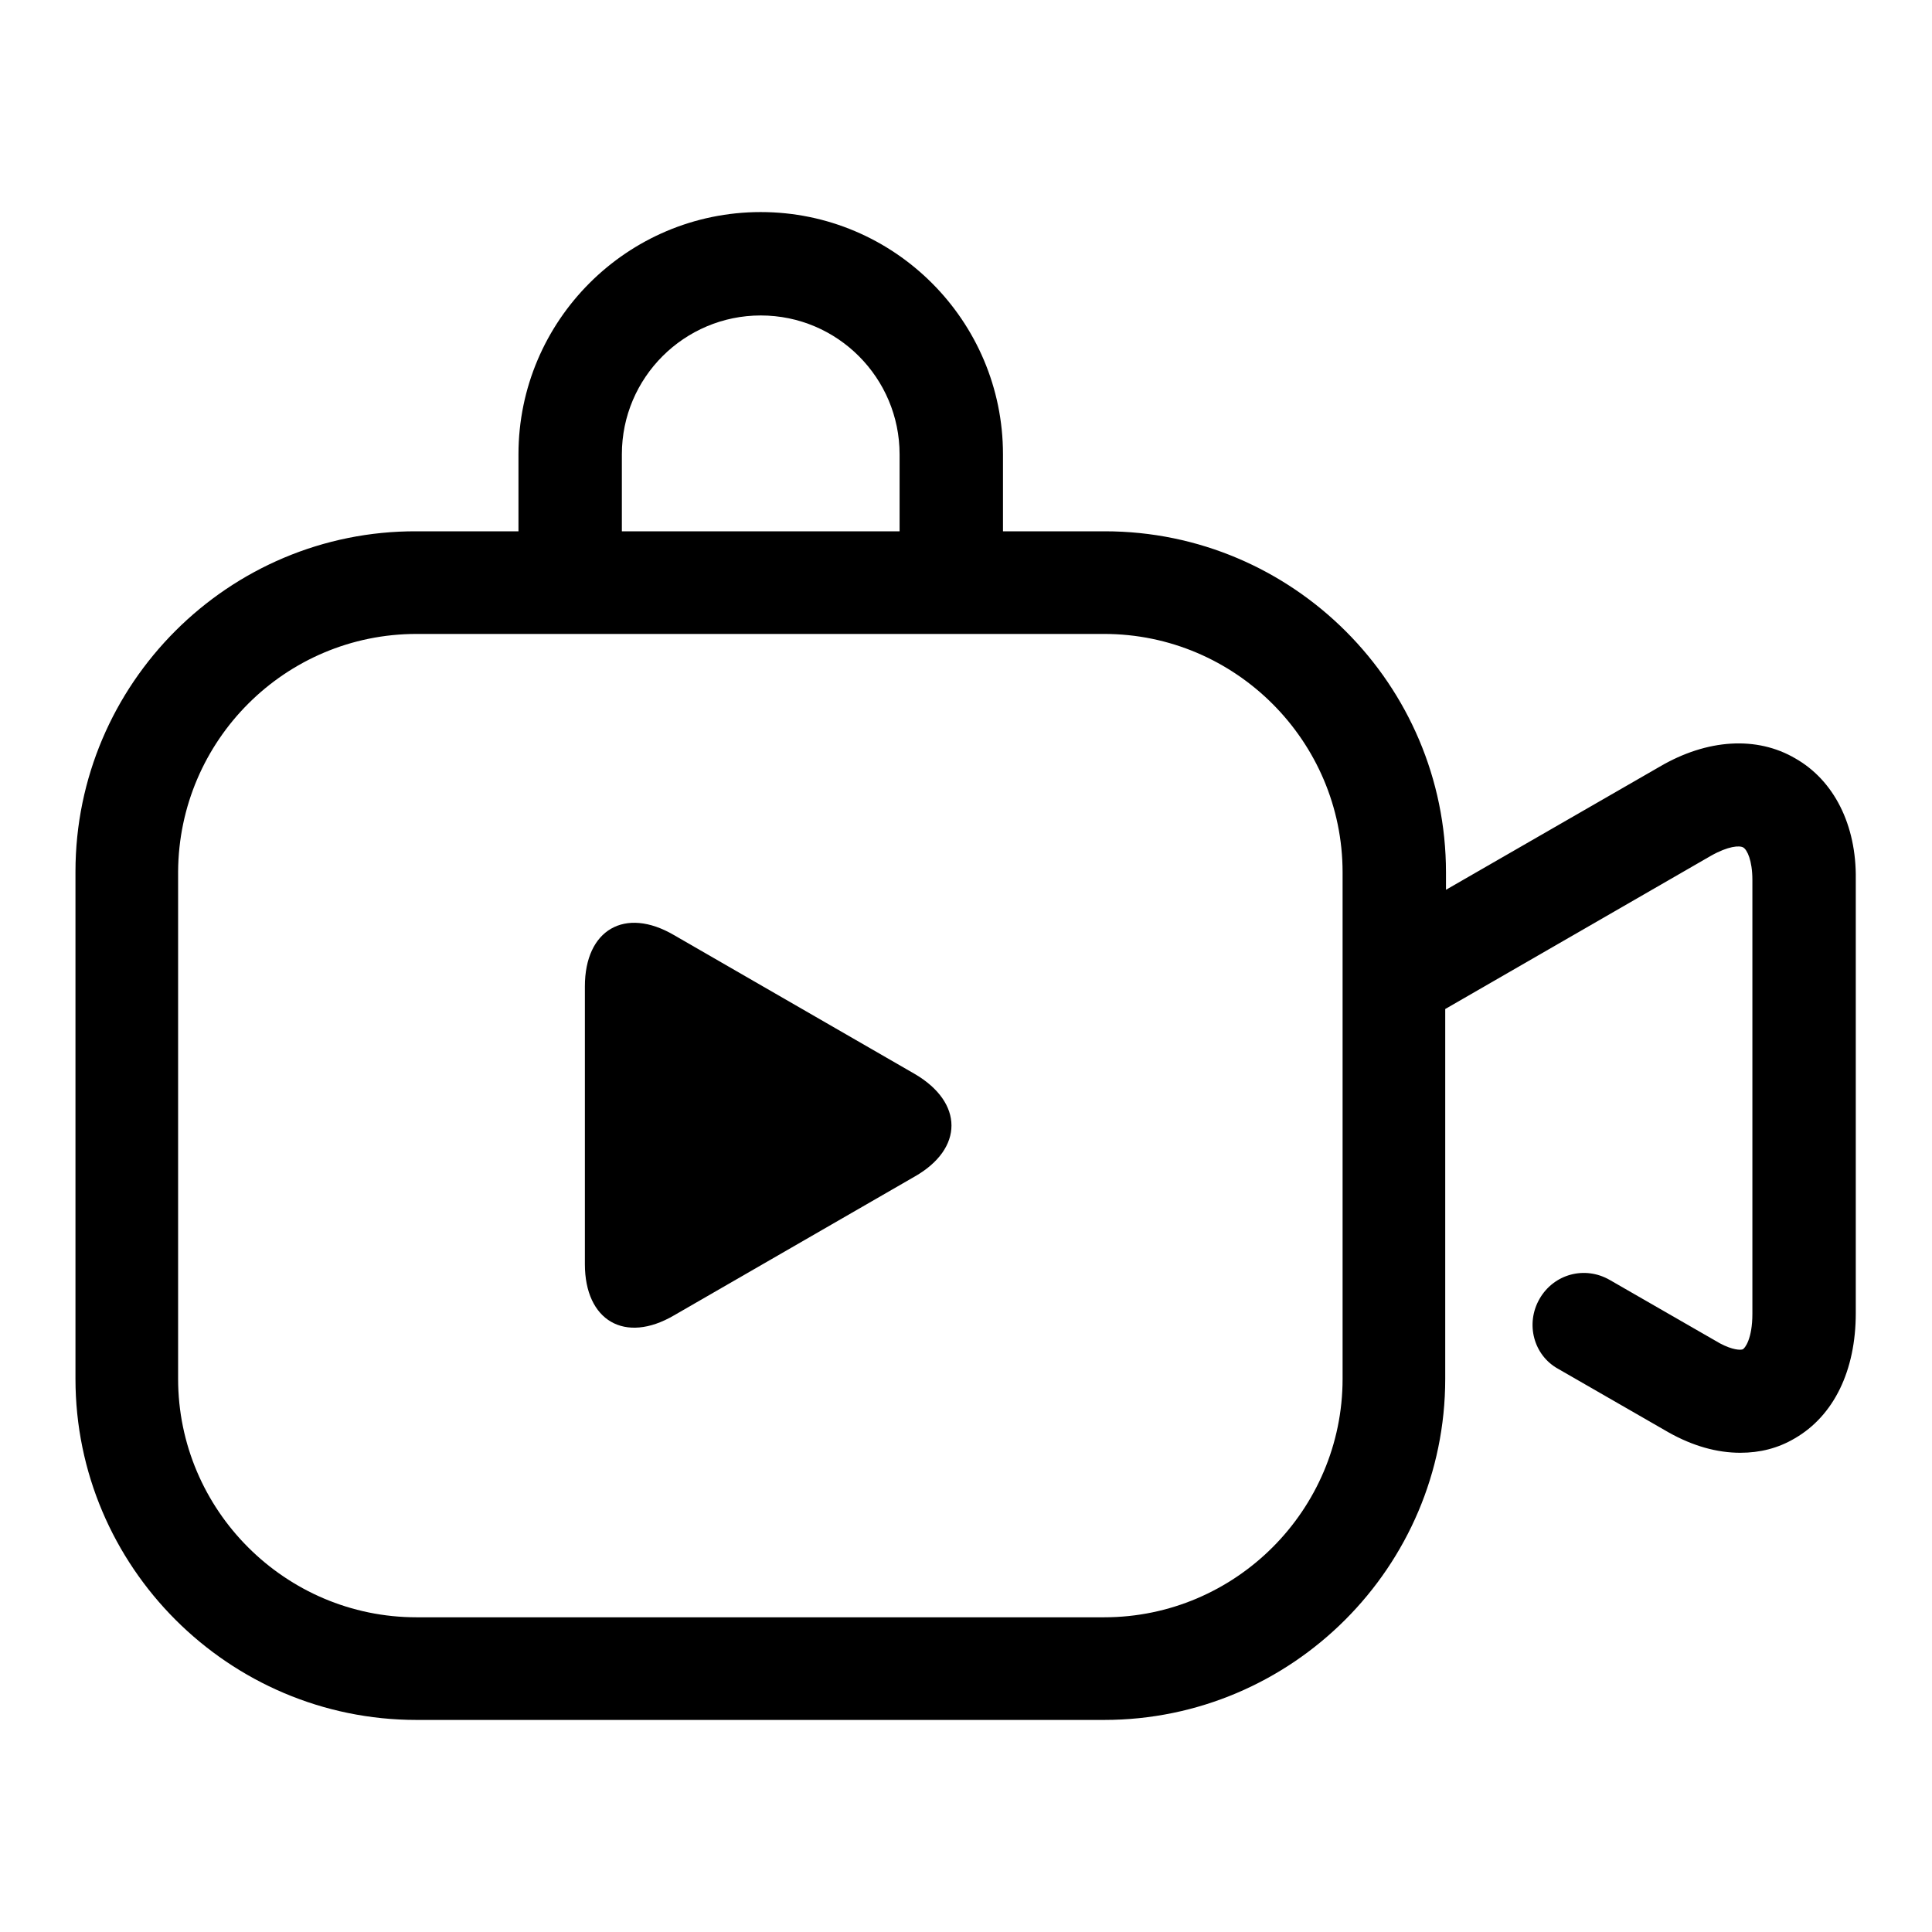
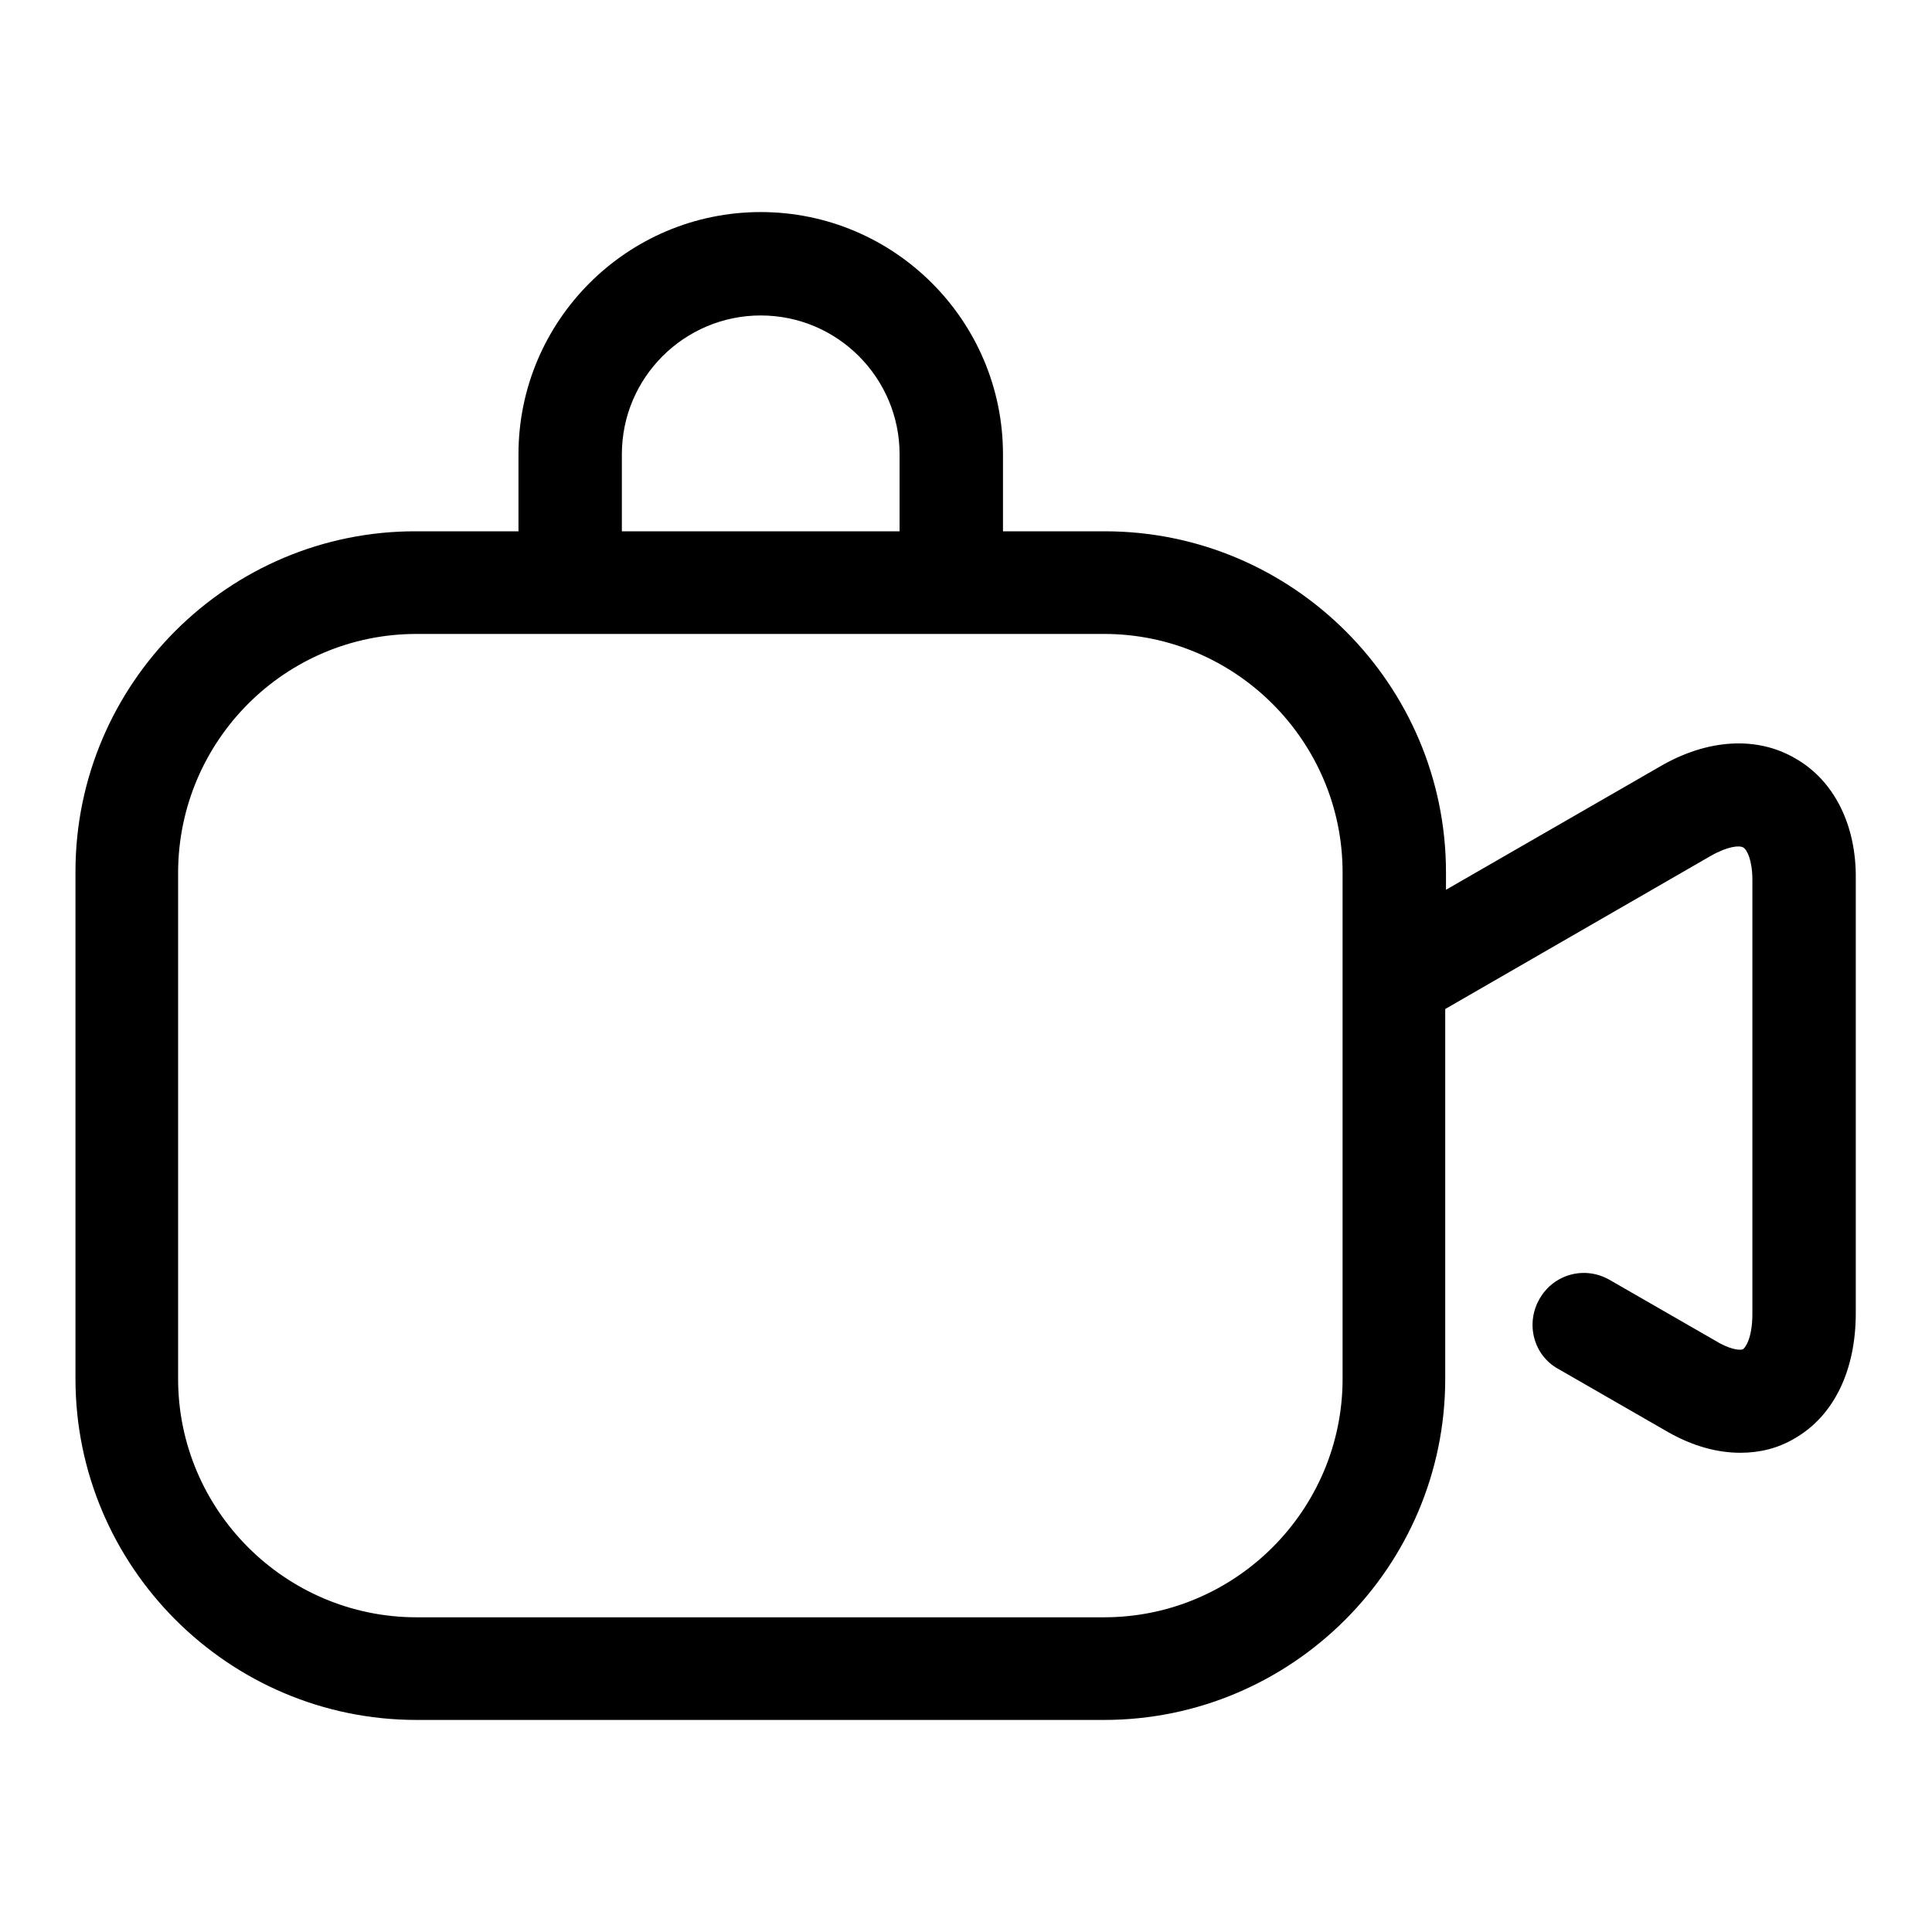
<svg xmlns="http://www.w3.org/2000/svg" version="1.1" x="0px" y="0px" viewBox="0 0 256 256" enable-background="new 0 0 256 256" xml:space="preserve">
  <g>
    <g>
-       <path fill="#000000" d="M121.2,142.3l-31.9-18.4c-6.5-3.8-11.8-0.7-11.8,6.8v36.8c0,7.5,5.3,10.6,11.8,6.8l31.9-18.4C127.7,152.2,127.7,146.1,121.2,142.3z" />
      <path fill="#000000" d="M237.9,100.5c-5.1-3-11.7-2.6-18,1.1l-28.3,16.3v-2.3c0-24.9-20.3-45.2-45.2-45.2h-13.5V60.2c0-17.7-14.4-32.1-32.1-32.1S68.7,42.5,68.7,60.2v10.2H55.2C30.3,70.3,10,90.6,10,115.5v67.2c0,24.9,20.3,45.2,45.2,45.2h91.1c24.9,0,45.2-20.3,45.2-45.2v-49l35.2-20.3c2.3-1.3,3.8-1.4,4.3-1.1c0.5,0.3,1.2,1.7,1.2,4.3v57.5c0,3.3-1,4.6-1.3,4.7c-0.3,0.1-1.3,0.1-3-0.8l-14.6-8.4c-3.3-1.9-7.4-0.8-9.3,2.5c-1.9,3.3-0.8,7.5,2.5,9.3l14.6,8.4c3.2,1.8,6.4,2.7,9.5,2.7c2.6,0,5-0.6,7.2-1.9c5.2-3,8.1-9,8.1-16.6v-57.5C246,109.3,243,103.4,237.9,100.5z M82.4,60.2c0-10.2,8.3-18.4,18.4-18.4c10.2,0,18.4,8.3,18.4,18.4v10.2H82.4V60.2z M177.9,182.7c0,17.4-14.2,31.6-31.6,31.6H55.2c-17.4,0-31.6-14.2-31.6-31.6v-67.2C23.7,98.1,37.8,84,55.2,84h20.3H126h20.3c17.4,0,31.6,14.2,31.6,31.6V182.7z" />
    </g>
  </g>
</svg>